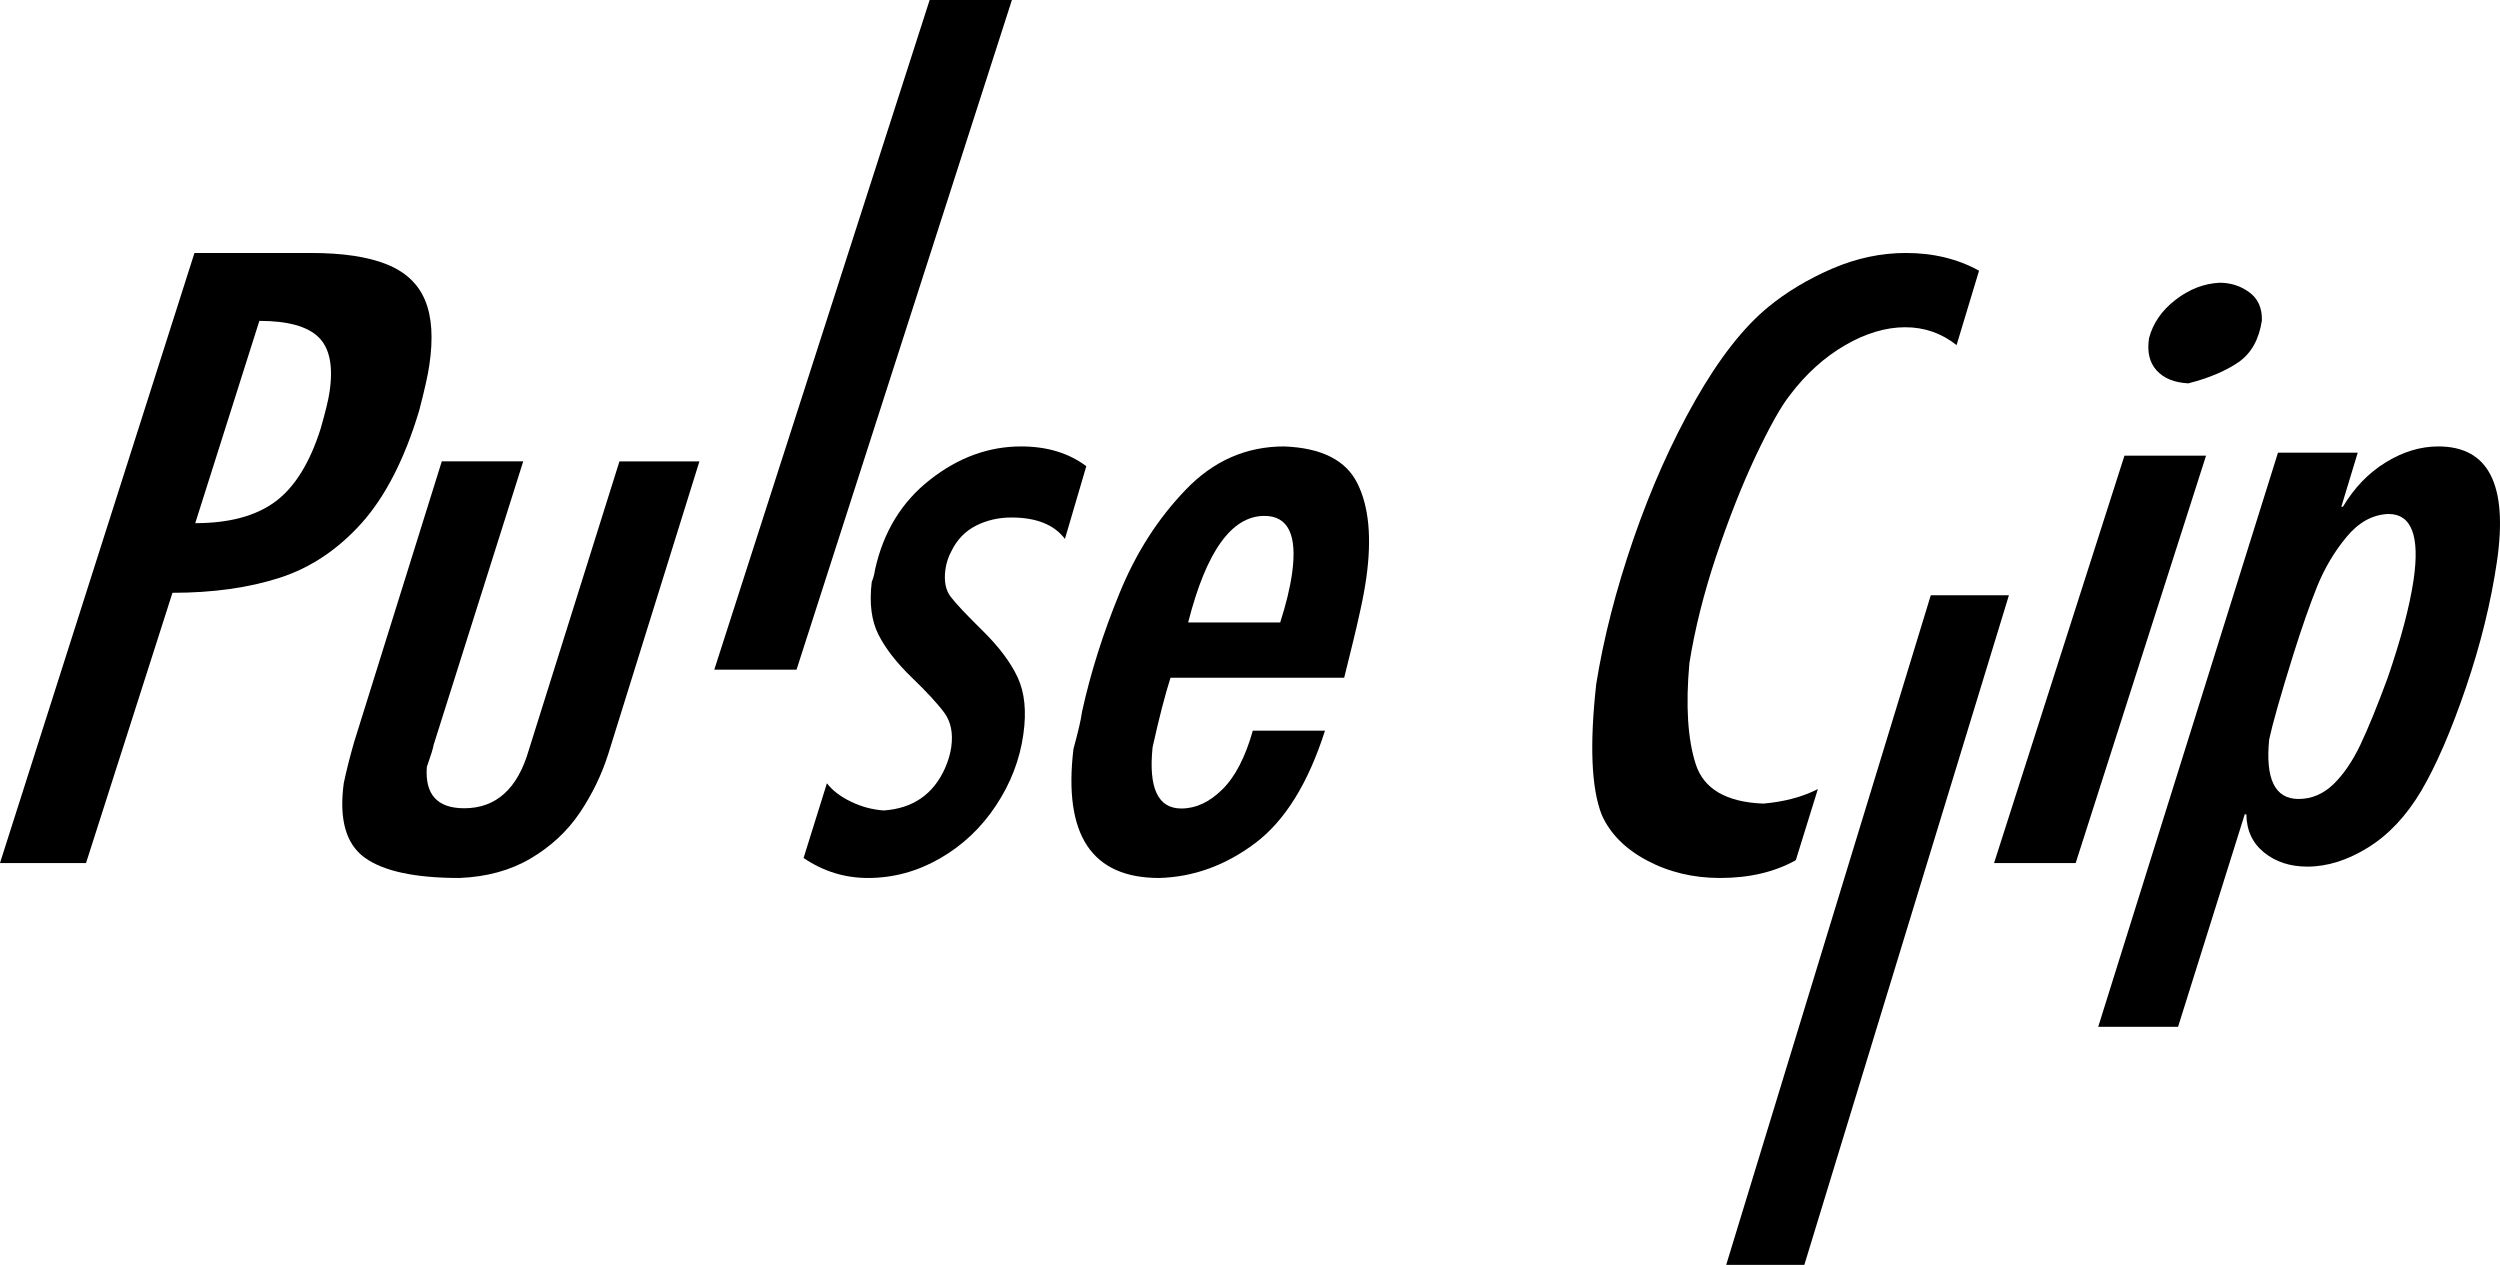
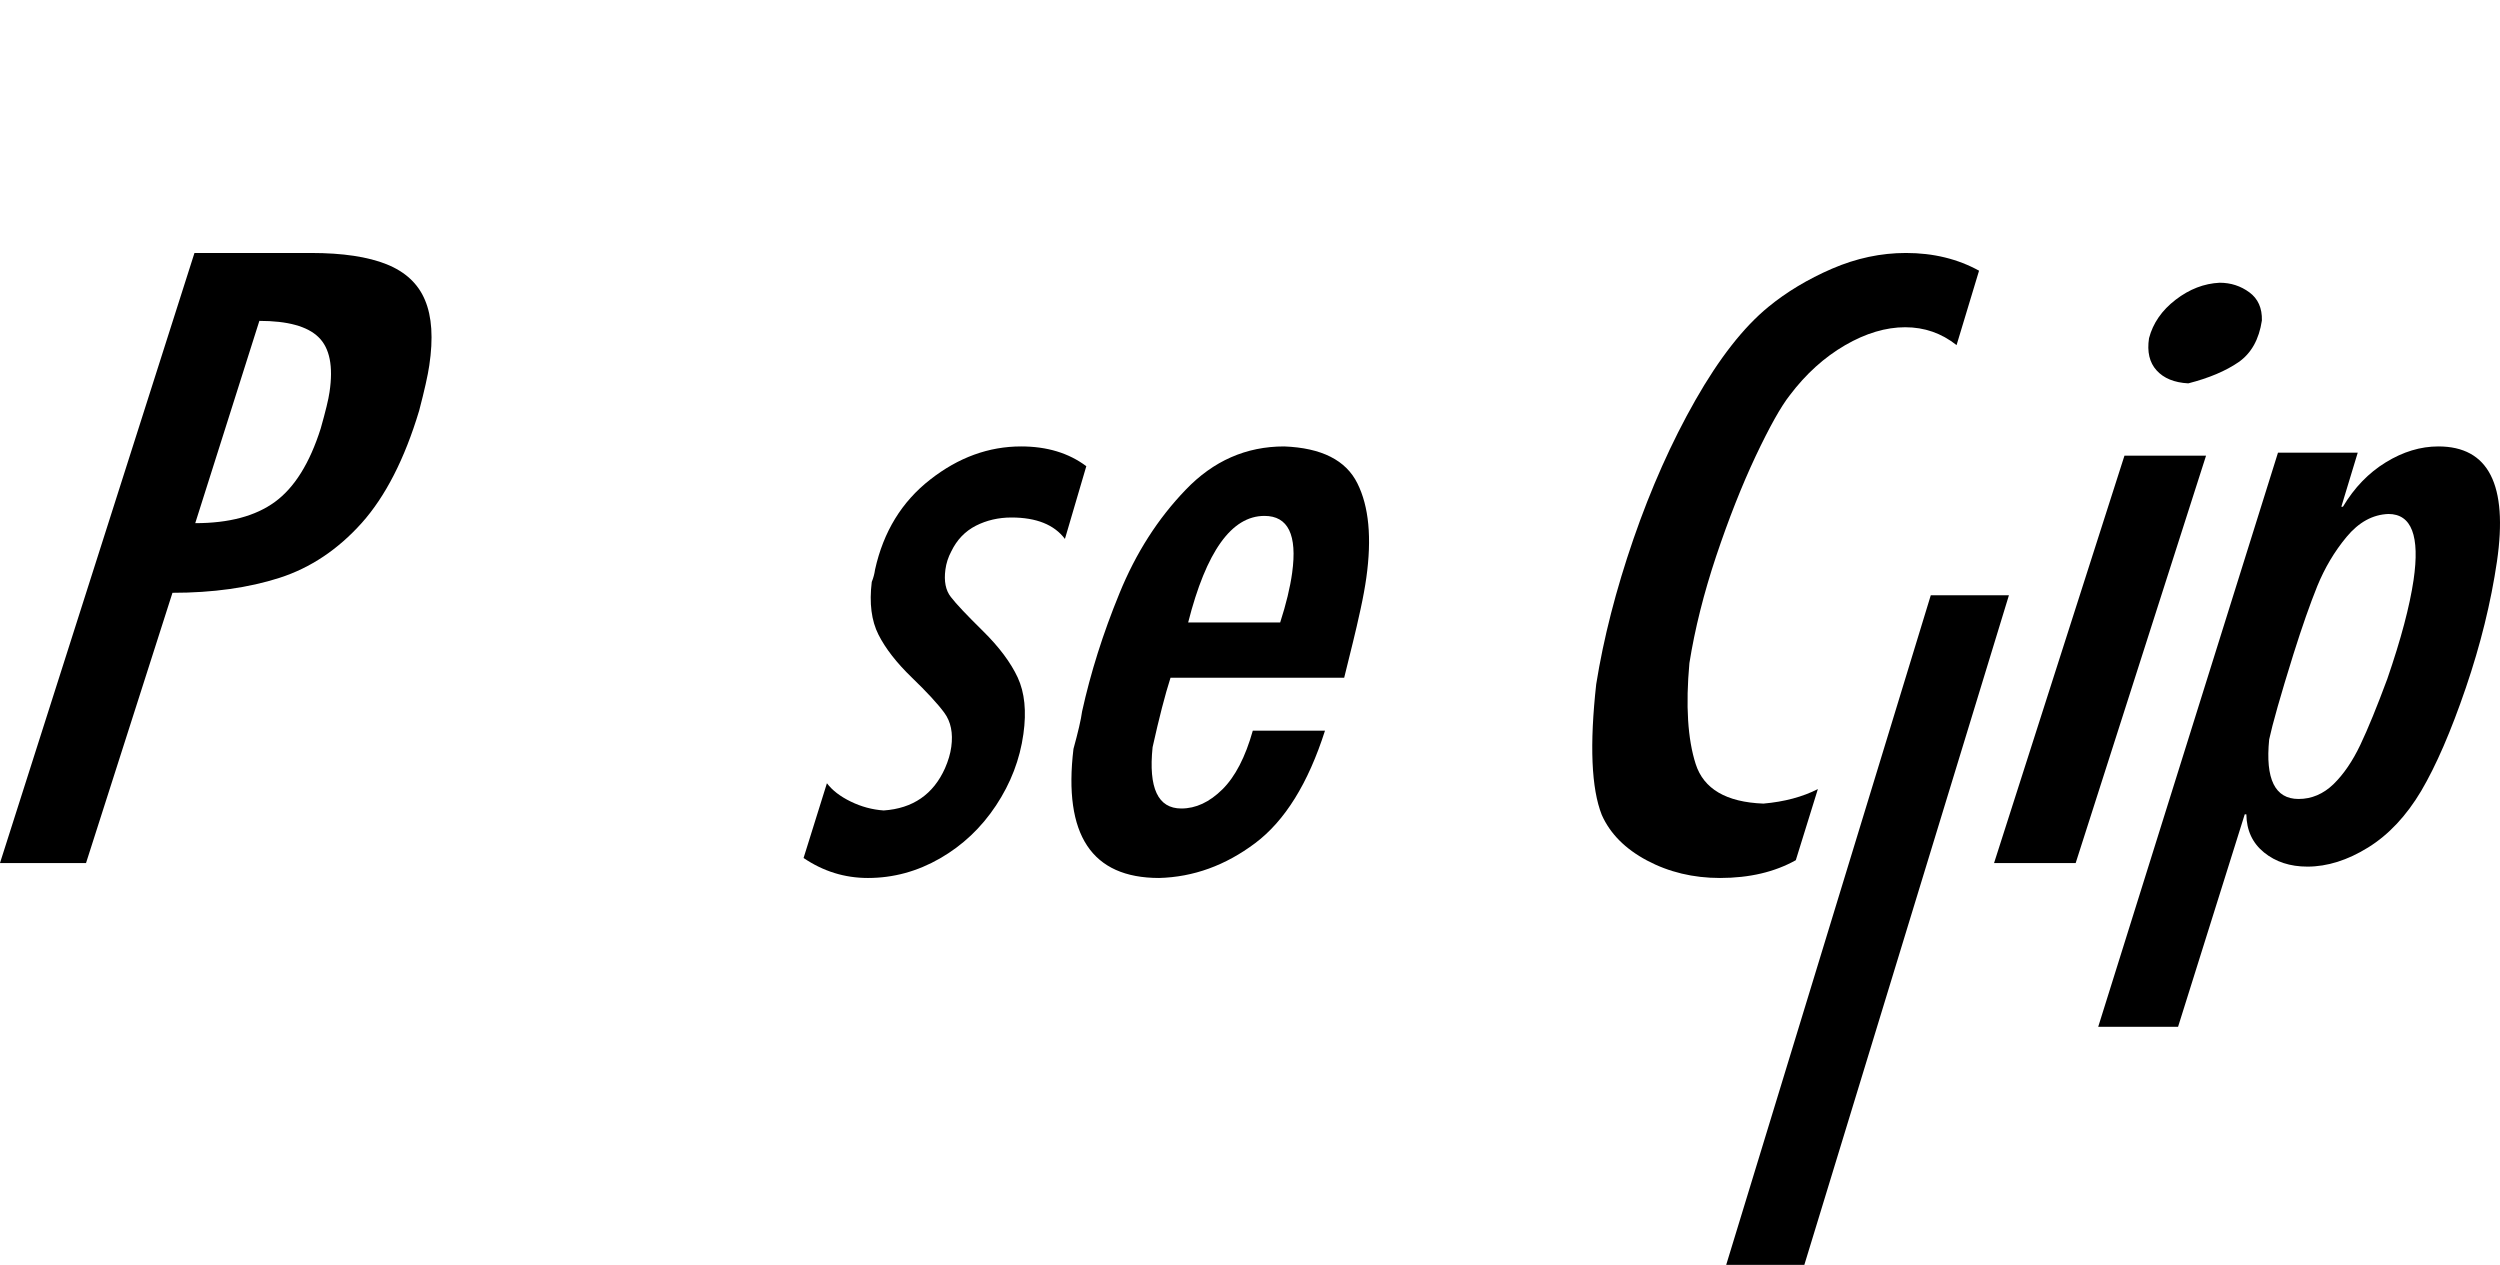
<svg xmlns="http://www.w3.org/2000/svg" width="168" height="85" viewBox="0 0 168 85" fill="none">
  <g clip-path="url(#clip0_739_65)">
    <path d="M0 57.993L13.068 17H20.91C23.031 17 24.724 17.256 25.98 17.759C27.237 18.263 28.102 19.066 28.56 20.168C29.026 21.271 29.122 22.731 28.848 24.556C28.752 25.22 28.523 26.235 28.168 27.593C27.193 30.842 25.899 33.361 24.31 35.142C22.713 36.923 20.873 38.157 18.789 38.829C16.704 39.5 14.302 39.836 11.59 39.836L5.78 58H0V57.993ZM13.12 35.157C15.389 35.157 17.17 34.682 18.478 33.726C19.787 32.769 20.814 31.127 21.553 28.79C21.878 27.637 22.078 26.827 22.144 26.345C22.403 24.622 22.159 23.388 21.405 22.658C20.659 21.928 19.328 21.563 17.429 21.563L13.12 35.157Z" fill="black" />
-     <path d="M29.68 31H35.162L29.138 50.061C29.109 50.273 28.957 50.763 28.683 51.538C28.546 53.387 29.384 54.315 31.197 54.315C33.334 54.315 34.786 53.007 35.537 50.398L41.626 31.007H47L40.875 50.668C40.427 52.079 39.784 53.394 38.954 54.629C38.116 55.864 37.025 56.88 35.667 57.684C34.309 58.488 32.713 58.927 30.872 59C27.896 59 25.772 58.547 24.508 57.633C23.244 56.72 22.775 55.053 23.1 52.634C23.266 51.837 23.497 50.909 23.8 49.857L29.687 31.007L29.68 31Z" fill="black" />
-     <path d="M68 0L53.528 45H48L62.472 0H68Z" fill="black" />
    <path d="M55.569 52.634C55.93 53.112 56.464 53.522 57.172 53.866C57.874 54.209 58.616 54.41 59.387 54.463C61.344 54.328 62.719 53.381 63.504 51.627C63.719 51.134 63.864 50.657 63.927 50.187C64.052 49.261 63.899 48.5 63.462 47.903C63.025 47.306 62.296 46.515 61.275 45.53C60.255 44.545 59.505 43.582 59.033 42.649C58.561 41.716 58.408 40.537 58.582 39.105C58.686 38.851 58.762 38.575 58.804 38.276C59.366 35.731 60.602 33.716 62.504 32.231C64.406 30.739 66.447 30 68.62 30C70.355 30 71.813 30.44 73 31.328L71.563 36.216C70.848 35.261 69.647 34.776 67.967 34.776C67.099 34.776 66.301 34.963 65.579 35.328C64.85 35.702 64.302 36.276 63.927 37.052C63.719 37.44 63.587 37.851 63.531 38.276C63.427 39.052 63.545 39.672 63.899 40.119C64.246 40.575 64.968 41.336 66.058 42.41C67.148 43.485 67.925 44.53 68.391 45.53C68.856 46.537 68.988 47.798 68.772 49.328C68.536 51.03 67.925 52.627 66.933 54.127C65.94 55.627 64.684 56.813 63.163 57.687C61.643 58.56 60.032 59 58.325 59C56.756 59 55.319 58.552 54 57.657L55.576 52.612L55.569 52.634Z" fill="black" />
    <path d="M78.659 45.544C78.293 46.685 77.891 48.244 77.454 50.214C77.172 52.958 77.813 54.331 79.386 54.331C80.359 54.331 81.275 53.906 82.143 53.048C83.01 52.19 83.687 50.877 84.188 49.102H89.039C87.91 52.638 86.345 55.159 84.35 56.658C82.354 58.157 80.197 58.94 77.891 59C73.364 59 71.446 56.106 72.137 50.325C72.448 49.192 72.645 48.356 72.716 47.812C73.287 45.216 74.119 42.576 75.226 39.876C76.326 37.175 77.806 34.856 79.675 32.916C81.536 30.97 83.743 30 86.296 30C88.806 30.097 90.449 30.925 91.218 32.484C91.993 34.035 92.191 36.154 91.817 38.824C91.732 39.428 91.605 40.137 91.429 40.942C91.253 41.748 91.084 42.486 90.921 43.142C90.759 43.799 90.562 44.604 90.329 45.544H78.667H78.659ZM79.844 41.83H86.028C86.43 40.584 86.698 39.473 86.832 38.496C87.184 35.945 86.564 34.669 84.97 34.669C82.763 34.669 81.057 37.056 79.844 41.83Z" fill="black" />
    <path d="M132.993 18.188L131.481 23.192C130.471 22.391 129.325 21.991 128.028 21.991C126.731 21.991 125.384 22.391 123.987 23.2C122.598 24.009 121.358 25.123 120.276 26.558C119.682 27.309 118.915 28.678 117.977 30.66C117.045 32.642 116.164 34.878 115.326 37.377C114.495 39.869 113.893 42.266 113.528 44.56C113.27 47.402 113.413 49.667 113.95 51.343C114.488 53.019 116.006 53.907 118.5 54.002C119.911 53.878 121.129 53.551 122.161 53.026L120.678 57.805C119.259 58.599 117.561 59 115.584 59C113.786 59 112.152 58.607 110.683 57.827C109.215 57.047 108.197 56.02 107.639 54.76C106.937 52.982 106.815 50.054 107.266 45.974C107.76 42.885 108.592 39.636 109.766 36.226C110.941 32.824 112.324 29.713 113.929 26.893C115.534 24.074 117.167 21.991 118.829 20.628C120.054 19.623 121.48 18.763 123.113 18.056C124.747 17.35 126.402 17 128.078 17C129.927 17 131.56 17.401 133 18.195L132.993 18.188Z" fill="black" />
    <path d="M135 40L121.251 85H116L129.749 40H135Z" fill="black" />
    <path d="M148.247 30.62L139.484 58H134L142.764 30.62H148.247ZM144.415 22.726C144.68 21.716 145.277 20.852 146.206 20.14C147.134 19.428 148.115 19.051 149.161 19C149.913 19 150.576 19.218 151.159 19.646C151.741 20.075 152.021 20.707 151.999 21.535C151.807 22.813 151.284 23.742 150.429 24.338C149.574 24.926 148.446 25.406 147.053 25.762C146.11 25.711 145.402 25.42 144.923 24.89C144.444 24.36 144.274 23.641 144.415 22.726Z" fill="black" />
    <path d="M141 69L153.08 30.421H158.439L157.337 34.053H157.445C158.208 32.774 159.166 31.779 160.326 31.068C161.486 30.356 162.66 30 163.856 30C167.234 30 168.545 32.578 167.796 37.727C167.392 40.48 166.694 43.32 165.7 46.232C164.706 49.144 163.704 51.454 162.703 53.153C161.709 54.824 160.521 56.094 159.138 56.951C157.755 57.808 156.393 58.237 155.061 58.237C153.894 58.237 152.921 57.917 152.143 57.285C151.365 56.654 150.969 55.797 150.955 54.722H150.847L146.366 69H141.007H141ZM160.513 34.539C159.447 34.575 158.511 35.091 157.69 36.079C156.869 37.066 156.22 38.17 155.723 39.383C155.233 40.596 154.7 42.114 154.124 43.944C153.245 46.762 152.705 48.679 152.489 49.689C152.223 52.354 152.878 53.691 154.463 53.691C155.341 53.691 156.127 53.356 156.811 52.696C157.495 52.027 158.093 51.149 158.612 50.059C159.13 48.97 159.735 47.488 160.427 45.622C161.349 42.949 161.932 40.734 162.192 38.977C162.624 36.021 162.062 34.539 160.499 34.539H160.513Z" fill="black" />
  </g>
  <defs>
    <clipPath id="clip0_739_65">
      <rect width="168" height="85" fill="white" />
    </clipPath>
  </defs>
</svg>